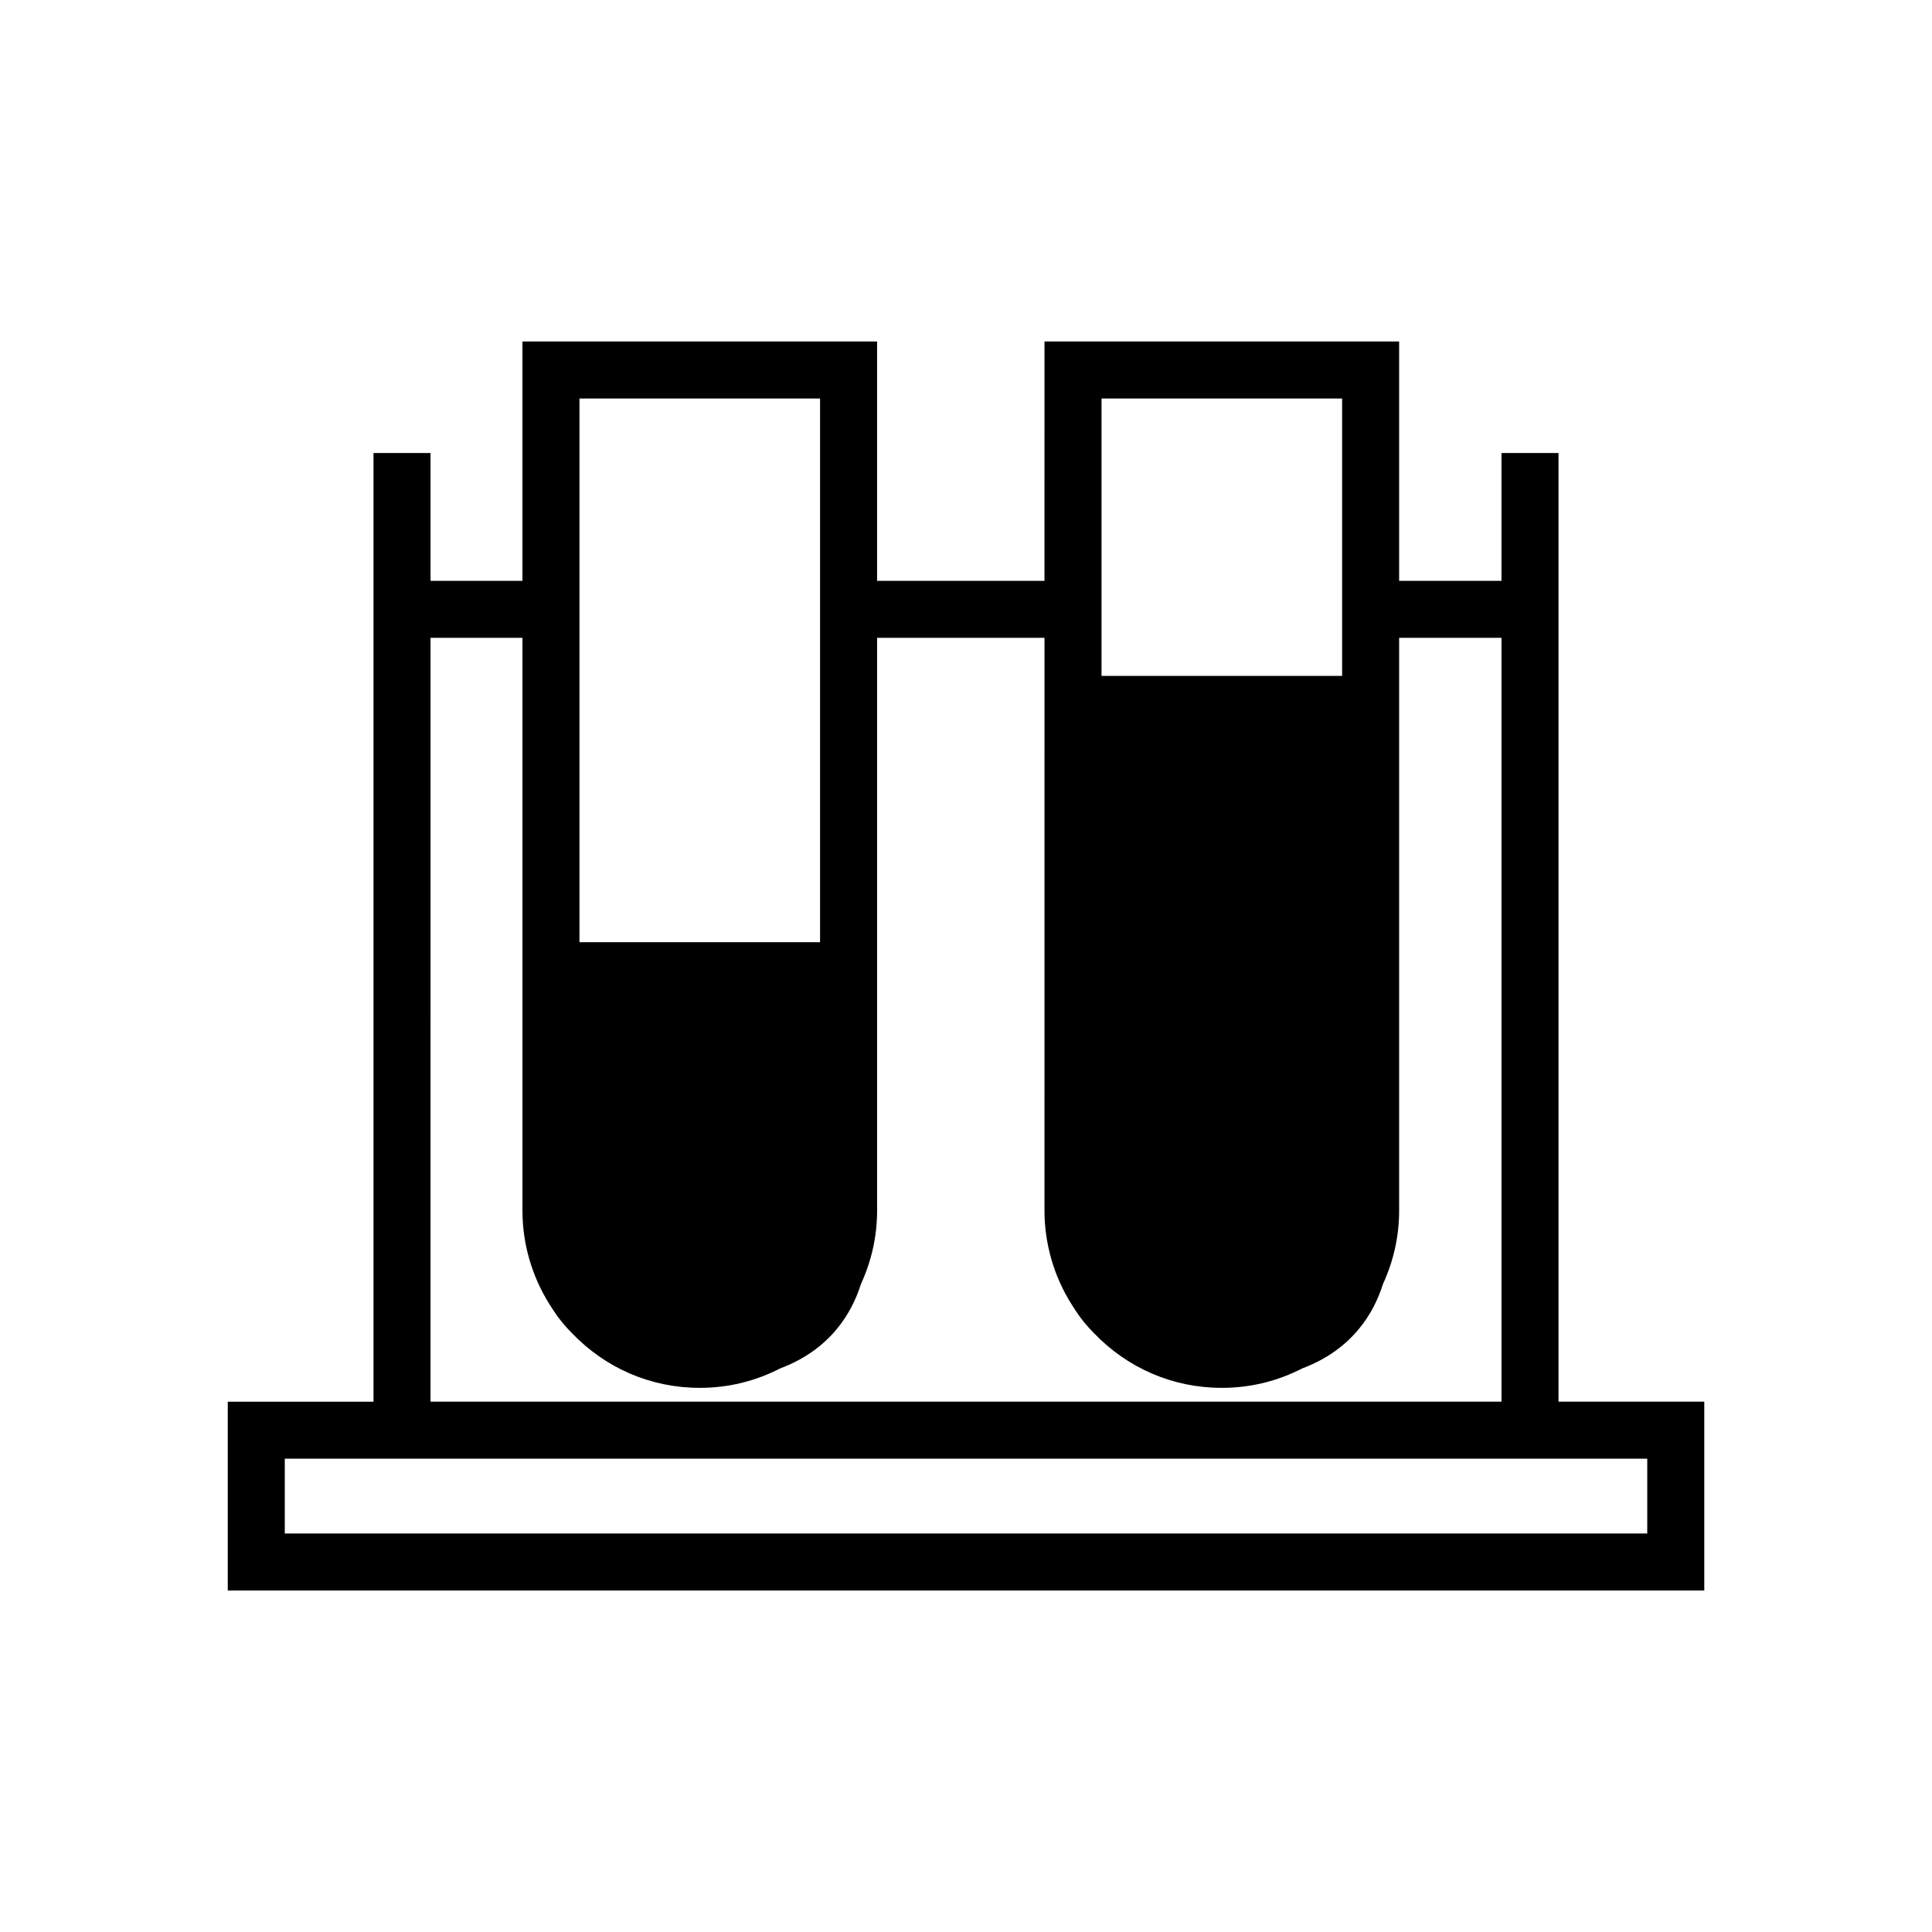
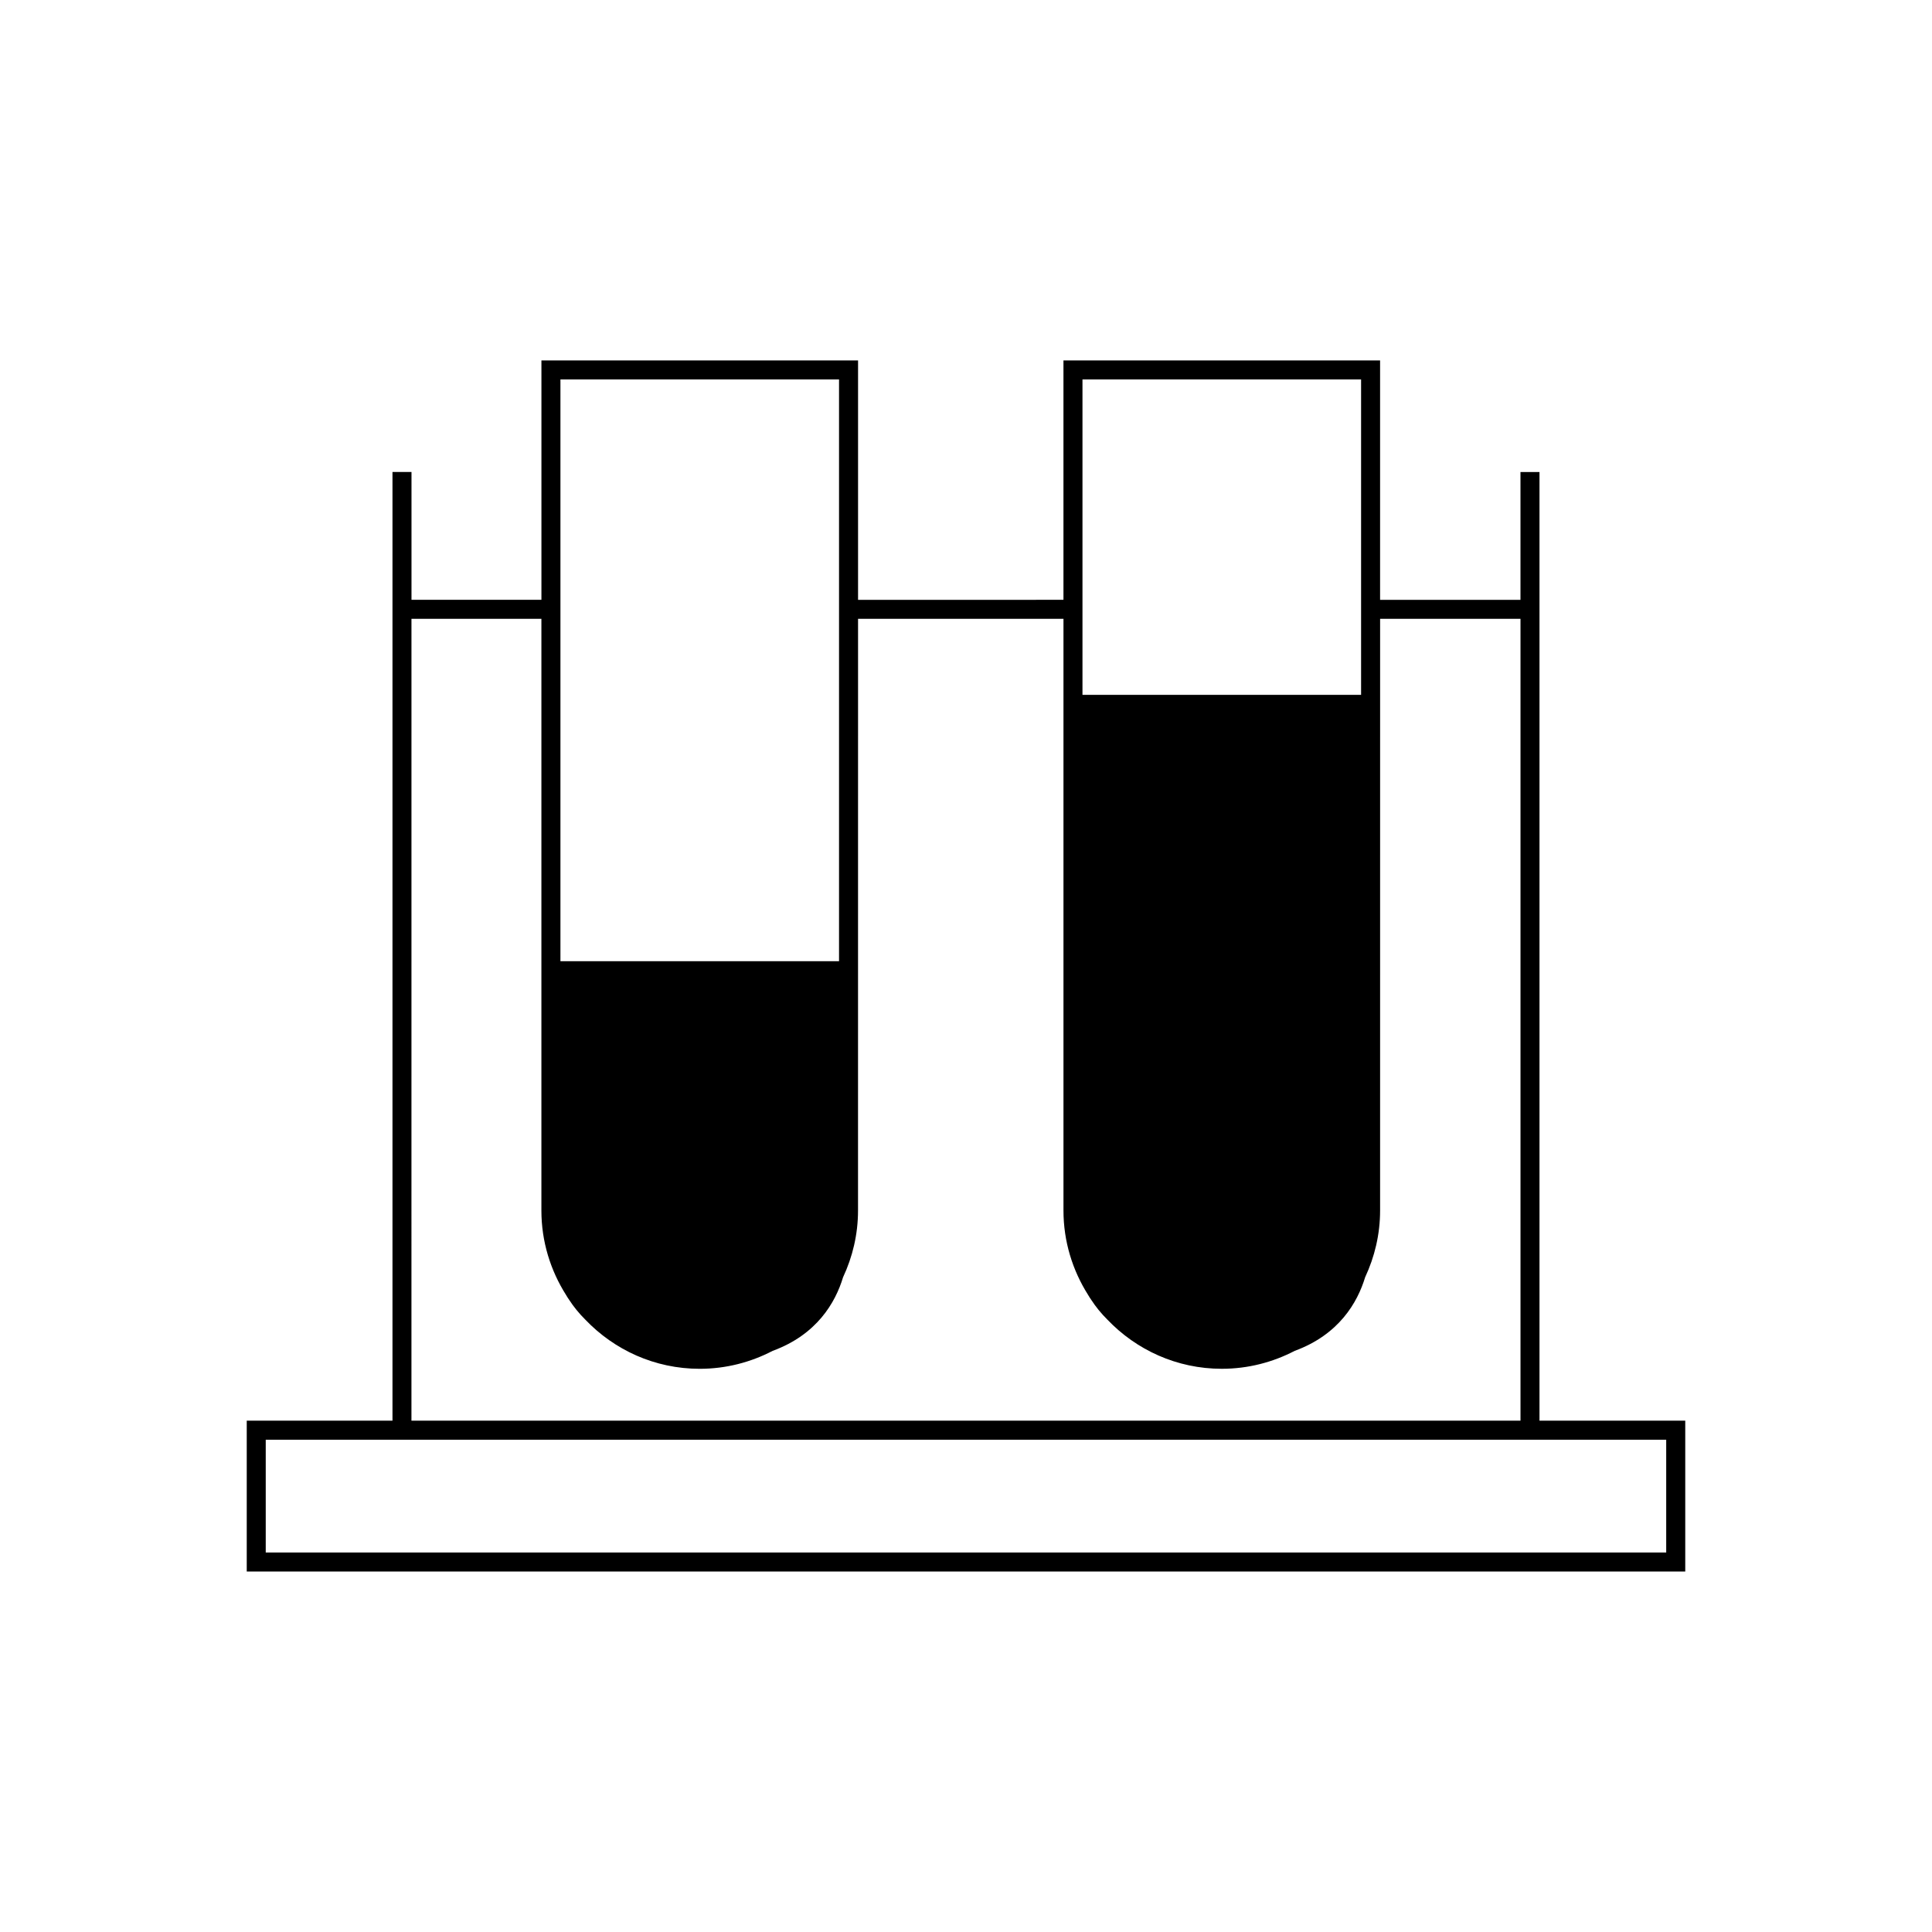
<svg xmlns="http://www.w3.org/2000/svg" fill="#000000" width="800px" height="800px" version="1.1" viewBox="144 144 512 512">
  <g>
    <path d="m551.98 520.5v-251.41h-5.039v33.875h-37.203v-63.441h-83.91v63.434l-54.434 0.004v-63.438h-83.91v63.434h-34.434v-33.875h-5.039v251.41h-38.621v39.973h381.22v-39.973l-38.629 0.004zm-47.277-275.94v83.586h-73.836v-83.586zm-138.35 0v154.17h-73.832v-154.17zm-113.31 63.434h34.434v156.8c0 8.227 2.414 15.879 6.519 22.363 0.137 0.23 0.281 0.465 0.422 0.695 0.152 0.227 0.301 0.457 0.457 0.68 1.133 1.738 2.527 3.488 4.242 5.188 7.648 8.012 18.391 13.027 30.312 13.027 6.969 0 13.531-1.734 19.32-4.75 11.723-4.301 16.637-12.781 18.672-19.512 2.519-5.387 3.965-11.367 3.965-17.695l0.008-156.8h54.438v156.8c0 8.227 2.414 15.879 6.519 22.363 0.137 0.23 0.281 0.465 0.422 0.695 0.152 0.227 0.301 0.457 0.457 0.68 1.133 1.738 2.527 3.488 4.242 5.188 7.648 8.012 18.395 13.027 30.312 13.027 6.969 0 13.531-1.734 19.32-4.75 11.723-4.301 16.637-12.781 18.672-19.512 2.519-5.387 3.965-11.367 3.965-17.695l0.004-156.8h37.203v212.5l-293.91 0.004zm332.52 247.44h-371.14v-29.895h371.14z" />
-     <path d="m595.65 565.51h-391.29v-50.047h38.621v-251.41h15.113v33.875h24.359v-63.438h93.984v63.434h44.359l0.004-63.434h93.984v63.434h27.125v-33.875h15.113v251.41h38.629zm-376.18-15.117h361.07v-19.82h-361.07zm38.621-34.934h283.82v-202.43h-27.125v151.77c0 6.734-1.441 13.297-4.293 19.504-2.348 7.492-7.957 17.285-21.34 22.32-6.691 3.438-13.875 5.176-21.363 5.176-12.918 0-24.98-5.18-33.957-14.59-1.777-1.77-3.43-3.789-4.816-5.918l-0.988-1.547c-4.707-7.43-7.231-16.098-7.231-24.945l0.004-151.77h-44.359v151.77c0 6.734-1.441 13.297-4.293 19.504-2.348 7.492-7.957 17.285-21.34 22.32-6.691 3.438-13.875 5.176-21.363 5.176-12.918 0-24.98-5.18-33.957-14.59-1.777-1.77-3.43-3.789-4.816-5.918l-0.988-1.547c-4.707-7.43-7.231-16.098-7.231-24.945v-151.77h-24.359zm172.78-182.27v131.61c0 6.938 1.984 13.742 5.738 19.668l0.848 1.32c1.004 1.543 2.207 3.008 3.57 4.367 7.152 7.488 16.625 11.562 26.762 11.562 5.953 0 11.668-1.406 16.988-4.18l0.594-0.262c7.965-2.926 13.211-8.387 15.586-16.246l0.258-0.676c2.316-4.953 3.492-10.188 3.492-15.559l0.004-131.61zm-138.34 70.586v61.031c0 6.938 1.984 13.742 5.738 19.668l0.848 1.32c1.004 1.543 2.207 3.008 3.57 4.367 7.152 7.488 16.625 11.562 26.762 11.562 5.953 0 11.668-1.406 16.988-4.18l0.594-0.262c7.965-2.926 13.211-8.387 15.586-16.246l0.258-0.676c2.316-4.953 3.492-10.188 3.492-15.559v-61.027zm5.035-10.078h63.758v-144.09h-63.758zm138.35-70.582h63.758v-73.512h-63.758z" />
  </g>
</svg>